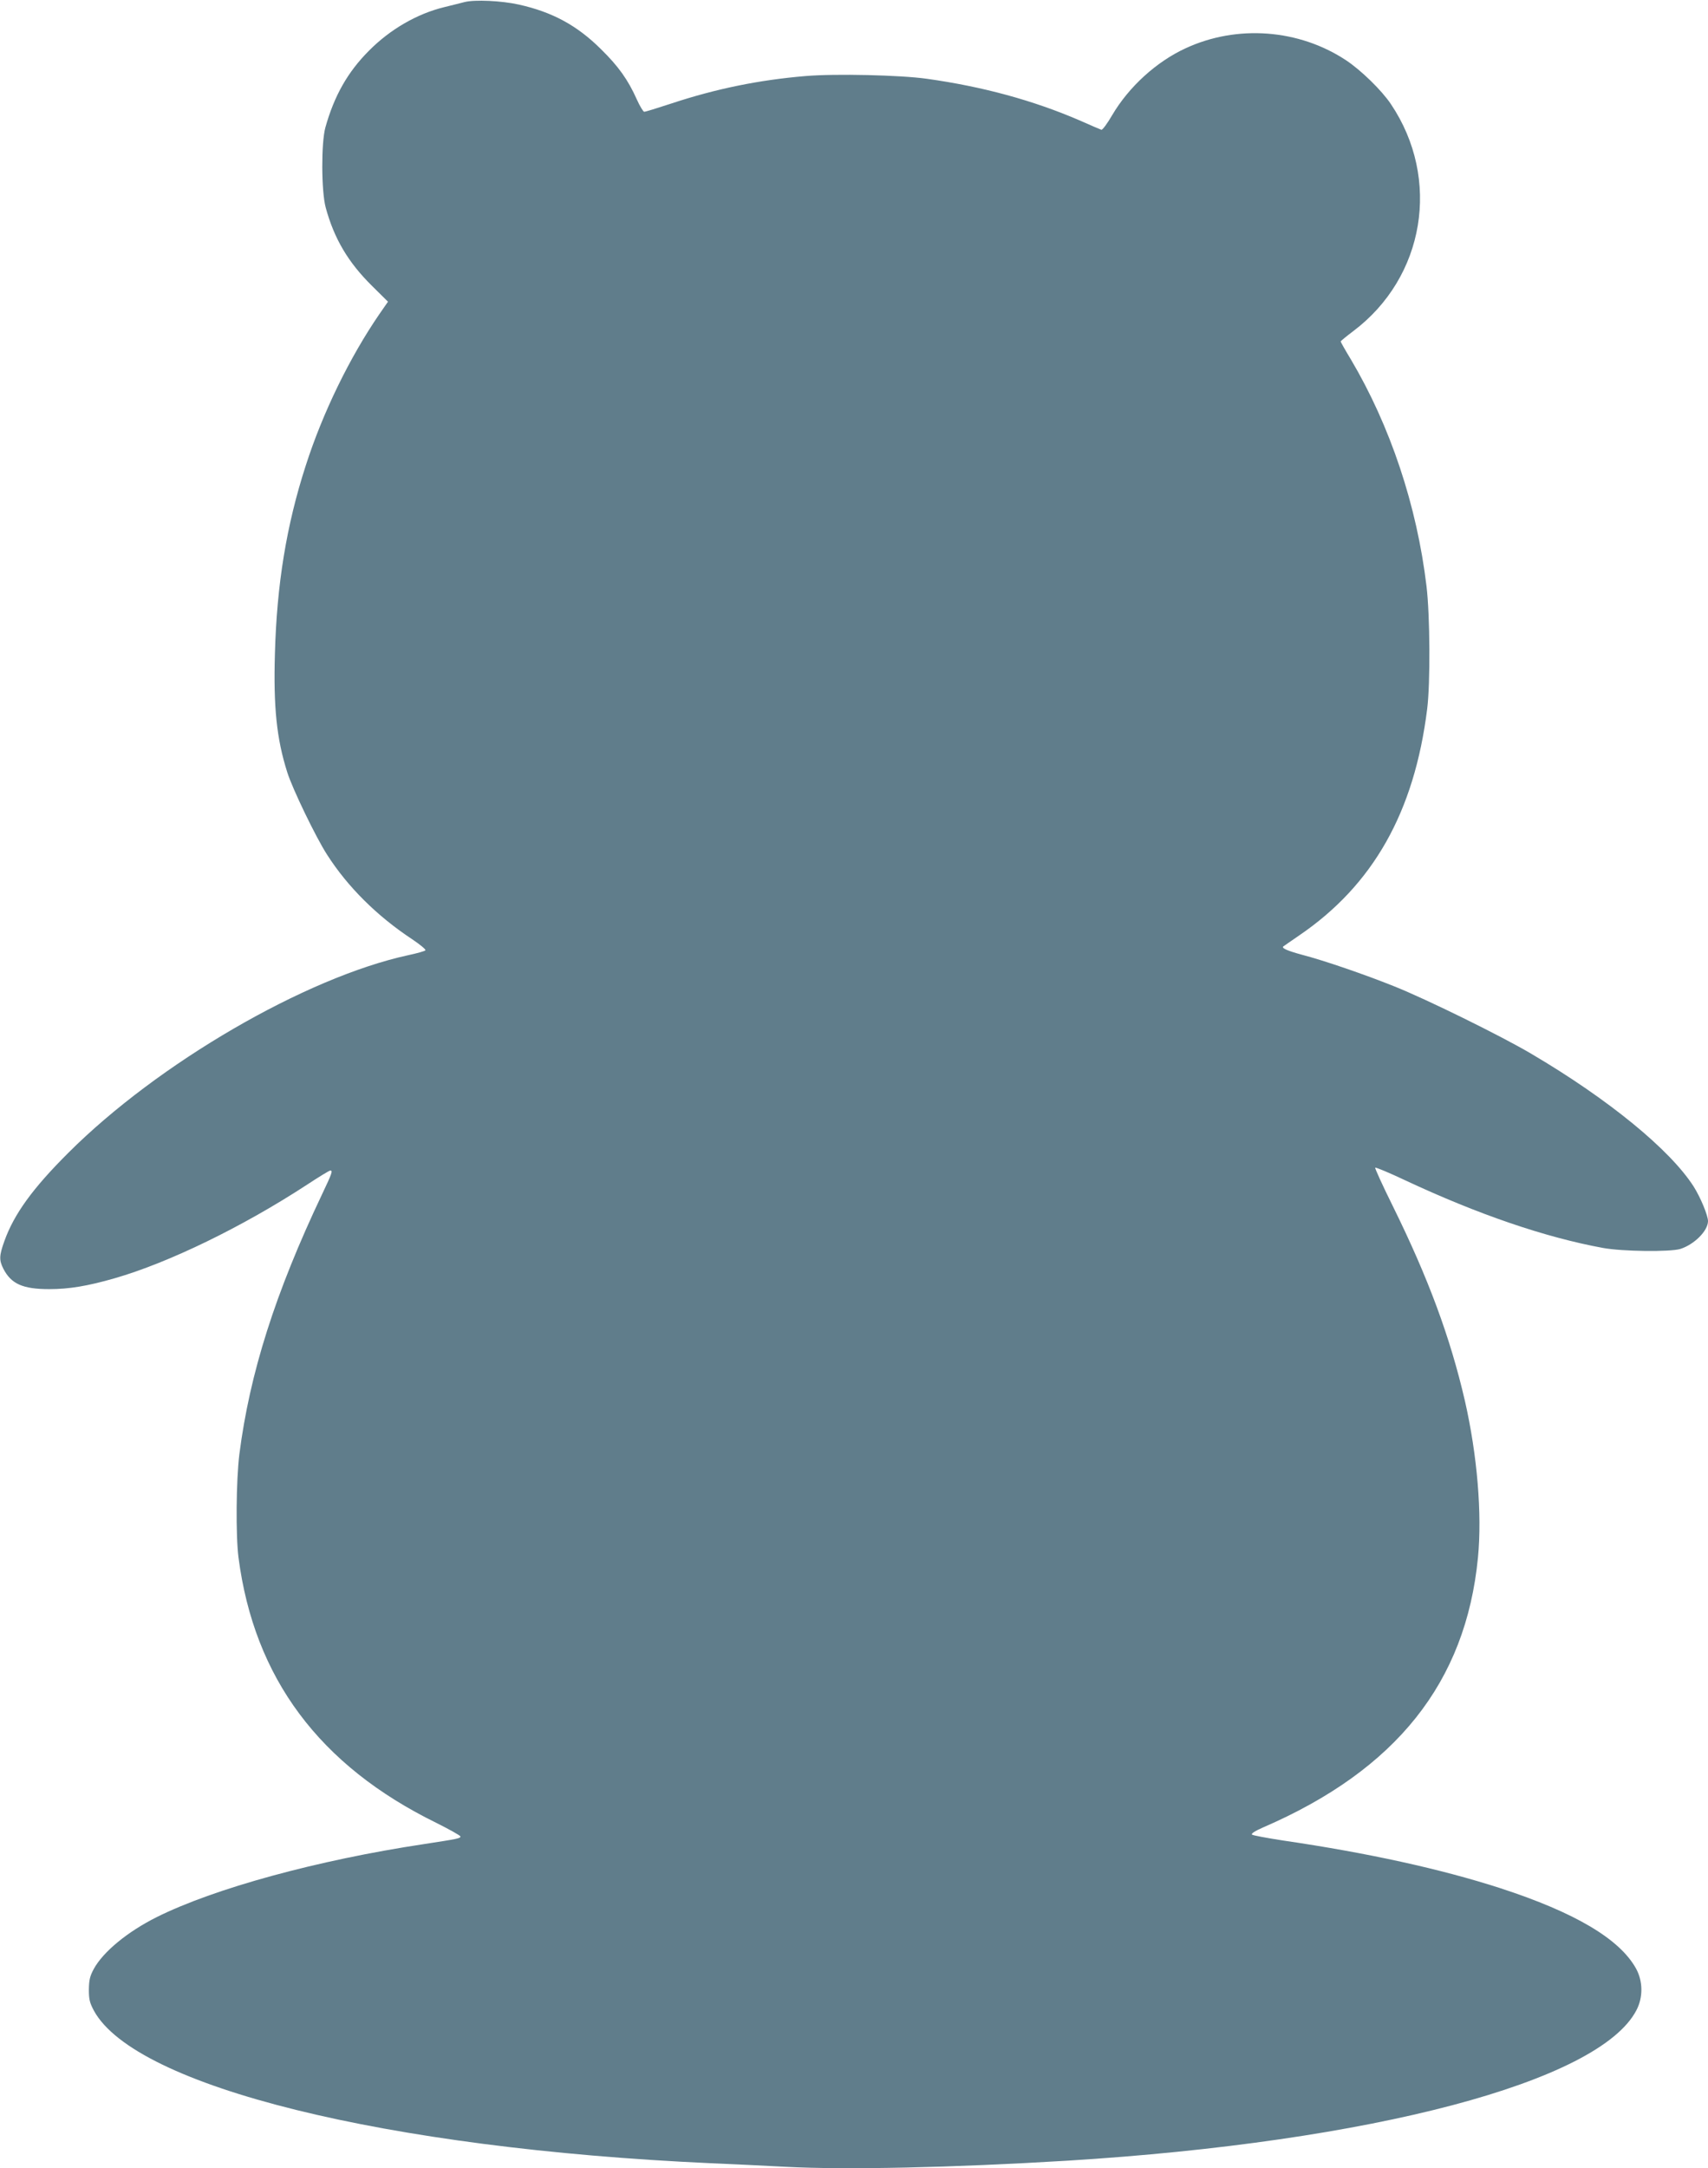
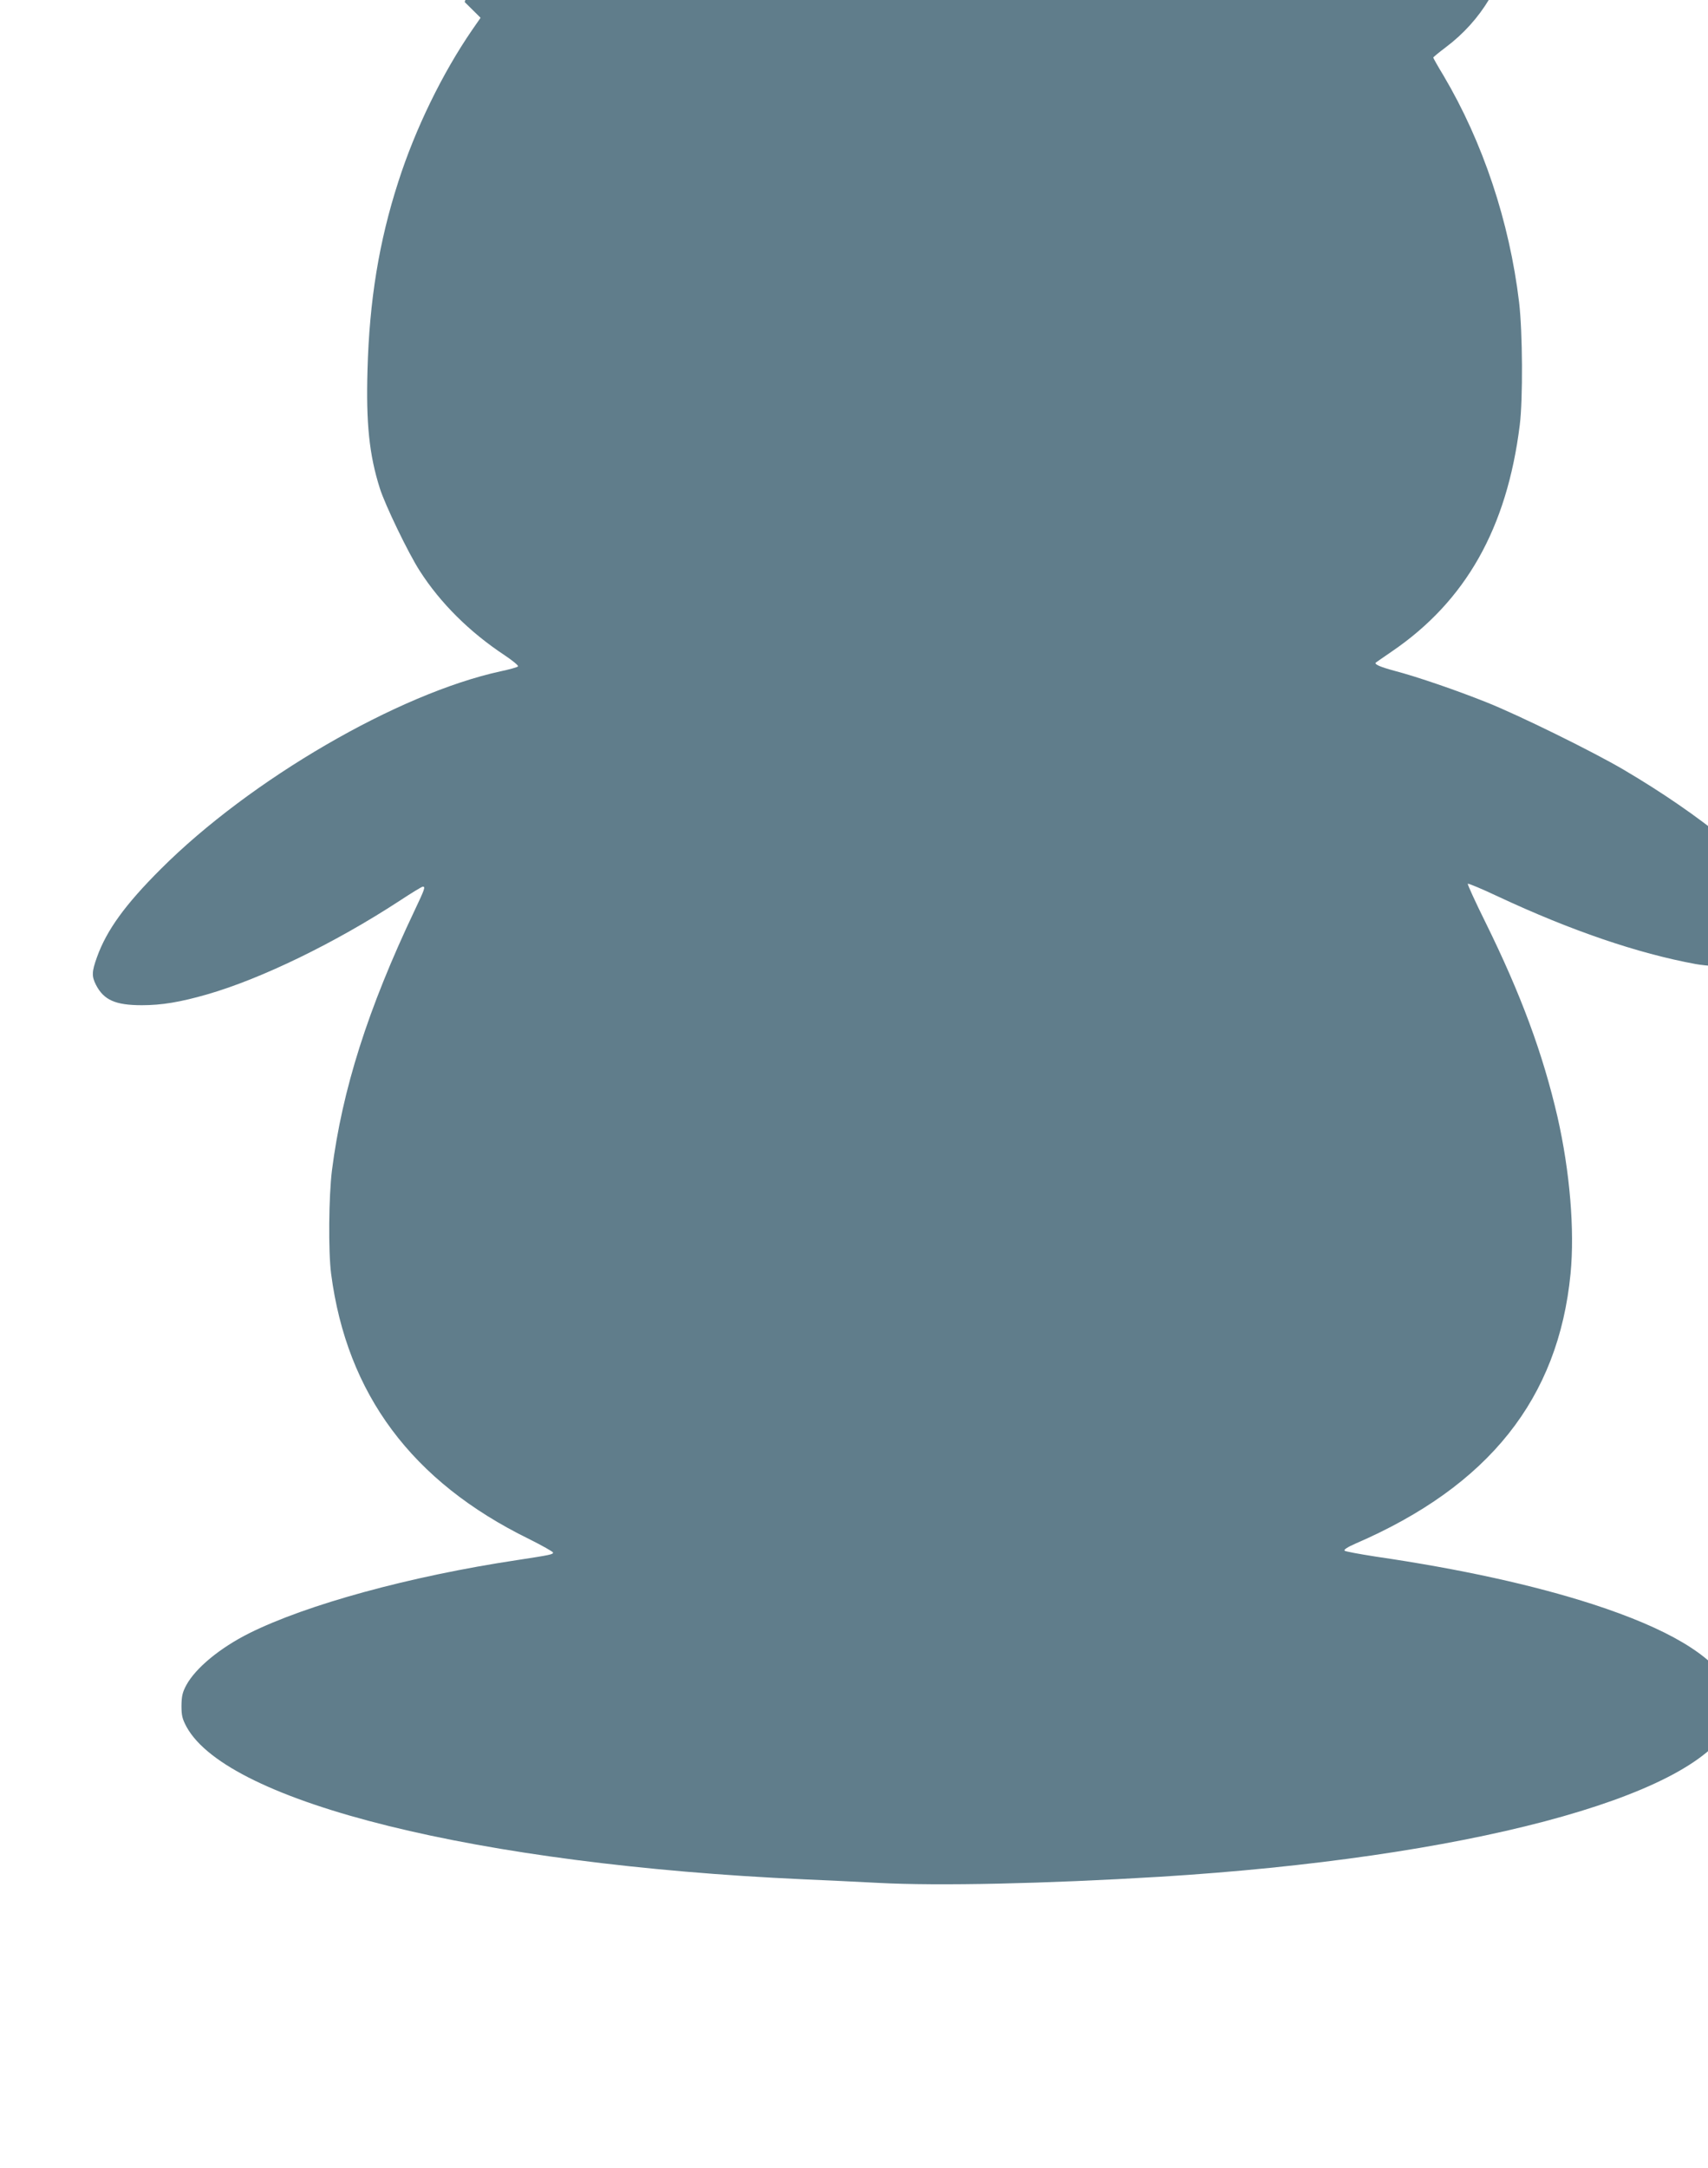
<svg xmlns="http://www.w3.org/2000/svg" version="1.0" width="1009pt" height="1280pt" viewBox="0 0 1009 1280" preserveAspectRatio="xMidYMid meet">
  <g transform="translate(0,1280) scale(0.1,-0.1)" fill="#607d8b" stroke="none">
-     <path d="M2745 12788 c-22 -6 -76 -19 -120 -30 -161 -39 -320 -131 -445 -257 -127 -127 -206 -268 -258 -454 -25 -92 -24 -375 2 -472 50 -184 133 -324 274 -463 l94 -93 -50 -72 c-176 -256 -336 -584 -436 -896 -114 -352 -171 -702 -182 -1111 -9 -314 10 -501 73 -699 30 -96 169 -384 235 -486 122 -191 296 -363 502 -499 48 -32 84 -62 79 -66 -4 -5 -51 -18 -103 -29 -606 -132 -1477 -638 -2006 -1166 -211 -210 -321 -362 -378 -521 -31 -86 -32 -113 -6 -164 46 -89 114 -120 271 -120 117 0 226 18 386 64 320 92 756 304 1136 552 70 46 132 84 138 84 16 0 11 -15 -47 -137 -279 -587 -429 -1061 -490 -1538 -19 -154 -22 -478 -5 -610 93 -711 477 -1227 1169 -1566 78 -39 142 -75 142 -80 0 -11 -12 -14 -215 -45 -631 -95 -1240 -262 -1579 -431 -172 -86 -316 -204 -372 -306 -23 -43 -28 -64 -29 -122 0 -59 5 -78 30 -125 246 -448 1724 -813 3645 -900 124 -5 322 -15 440 -21 356 -19 987 -5 1665 36 1799 111 3142 465 3362 888 40 76 39 171 -2 246 -97 175 -360 331 -803 475 -350 113 -782 208 -1282 281 -96 15 -179 30 -184 35 -6 6 19 22 65 42 787 340 1198 856 1270 1593 25 258 -4 604 -77 925 -87 376 -216 724 -425 1148 -61 123 -108 226 -105 229 3 3 83 -30 178 -75 430 -201 825 -336 1168 -399 116 -21 394 -24 456 -6 82 26 163 106 164 164 0 34 -44 140 -85 205 -140 218 -503 515 -960 784 -182 107 -619 322 -810 398 -175 70 -410 151 -544 186 -85 23 -122 39 -110 49 2 2 45 31 94 65 436 297 680 727 756 1337 19 150 17 550 -4 725 -57 476 -214 945 -446 1337 -34 56 -61 104 -61 107 0 3 33 30 74 61 423 318 520 898 223 1340 -54 81 -176 200 -265 259 -278 184 -644 212 -948 71 -172 -79 -335 -227 -434 -395 -29 -50 -58 -89 -64 -86 -6 2 -65 27 -130 56 -274 118 -572 199 -901 245 -156 22 -541 31 -717 16 -274 -23 -529 -75 -792 -162 -82 -27 -154 -49 -160 -49 -6 0 -26 33 -44 73 -52 116 -108 195 -212 297 -141 140 -287 219 -485 263 -103 23 -261 30 -320 15z" />
+     <path d="M2745 12788 l94 -93 -50 -72 c-176 -256 -336 -584 -436 -896 -114 -352 -171 -702 -182 -1111 -9 -314 10 -501 73 -699 30 -96 169 -384 235 -486 122 -191 296 -363 502 -499 48 -32 84 -62 79 -66 -4 -5 -51 -18 -103 -29 -606 -132 -1477 -638 -2006 -1166 -211 -210 -321 -362 -378 -521 -31 -86 -32 -113 -6 -164 46 -89 114 -120 271 -120 117 0 226 18 386 64 320 92 756 304 1136 552 70 46 132 84 138 84 16 0 11 -15 -47 -137 -279 -587 -429 -1061 -490 -1538 -19 -154 -22 -478 -5 -610 93 -711 477 -1227 1169 -1566 78 -39 142 -75 142 -80 0 -11 -12 -14 -215 -45 -631 -95 -1240 -262 -1579 -431 -172 -86 -316 -204 -372 -306 -23 -43 -28 -64 -29 -122 0 -59 5 -78 30 -125 246 -448 1724 -813 3645 -900 124 -5 322 -15 440 -21 356 -19 987 -5 1665 36 1799 111 3142 465 3362 888 40 76 39 171 -2 246 -97 175 -360 331 -803 475 -350 113 -782 208 -1282 281 -96 15 -179 30 -184 35 -6 6 19 22 65 42 787 340 1198 856 1270 1593 25 258 -4 604 -77 925 -87 376 -216 724 -425 1148 -61 123 -108 226 -105 229 3 3 83 -30 178 -75 430 -201 825 -336 1168 -399 116 -21 394 -24 456 -6 82 26 163 106 164 164 0 34 -44 140 -85 205 -140 218 -503 515 -960 784 -182 107 -619 322 -810 398 -175 70 -410 151 -544 186 -85 23 -122 39 -110 49 2 2 45 31 94 65 436 297 680 727 756 1337 19 150 17 550 -4 725 -57 476 -214 945 -446 1337 -34 56 -61 104 -61 107 0 3 33 30 74 61 423 318 520 898 223 1340 -54 81 -176 200 -265 259 -278 184 -644 212 -948 71 -172 -79 -335 -227 -434 -395 -29 -50 -58 -89 -64 -86 -6 2 -65 27 -130 56 -274 118 -572 199 -901 245 -156 22 -541 31 -717 16 -274 -23 -529 -75 -792 -162 -82 -27 -154 -49 -160 -49 -6 0 -26 33 -44 73 -52 116 -108 195 -212 297 -141 140 -287 219 -485 263 -103 23 -261 30 -320 15z" />
  </g>
</svg>